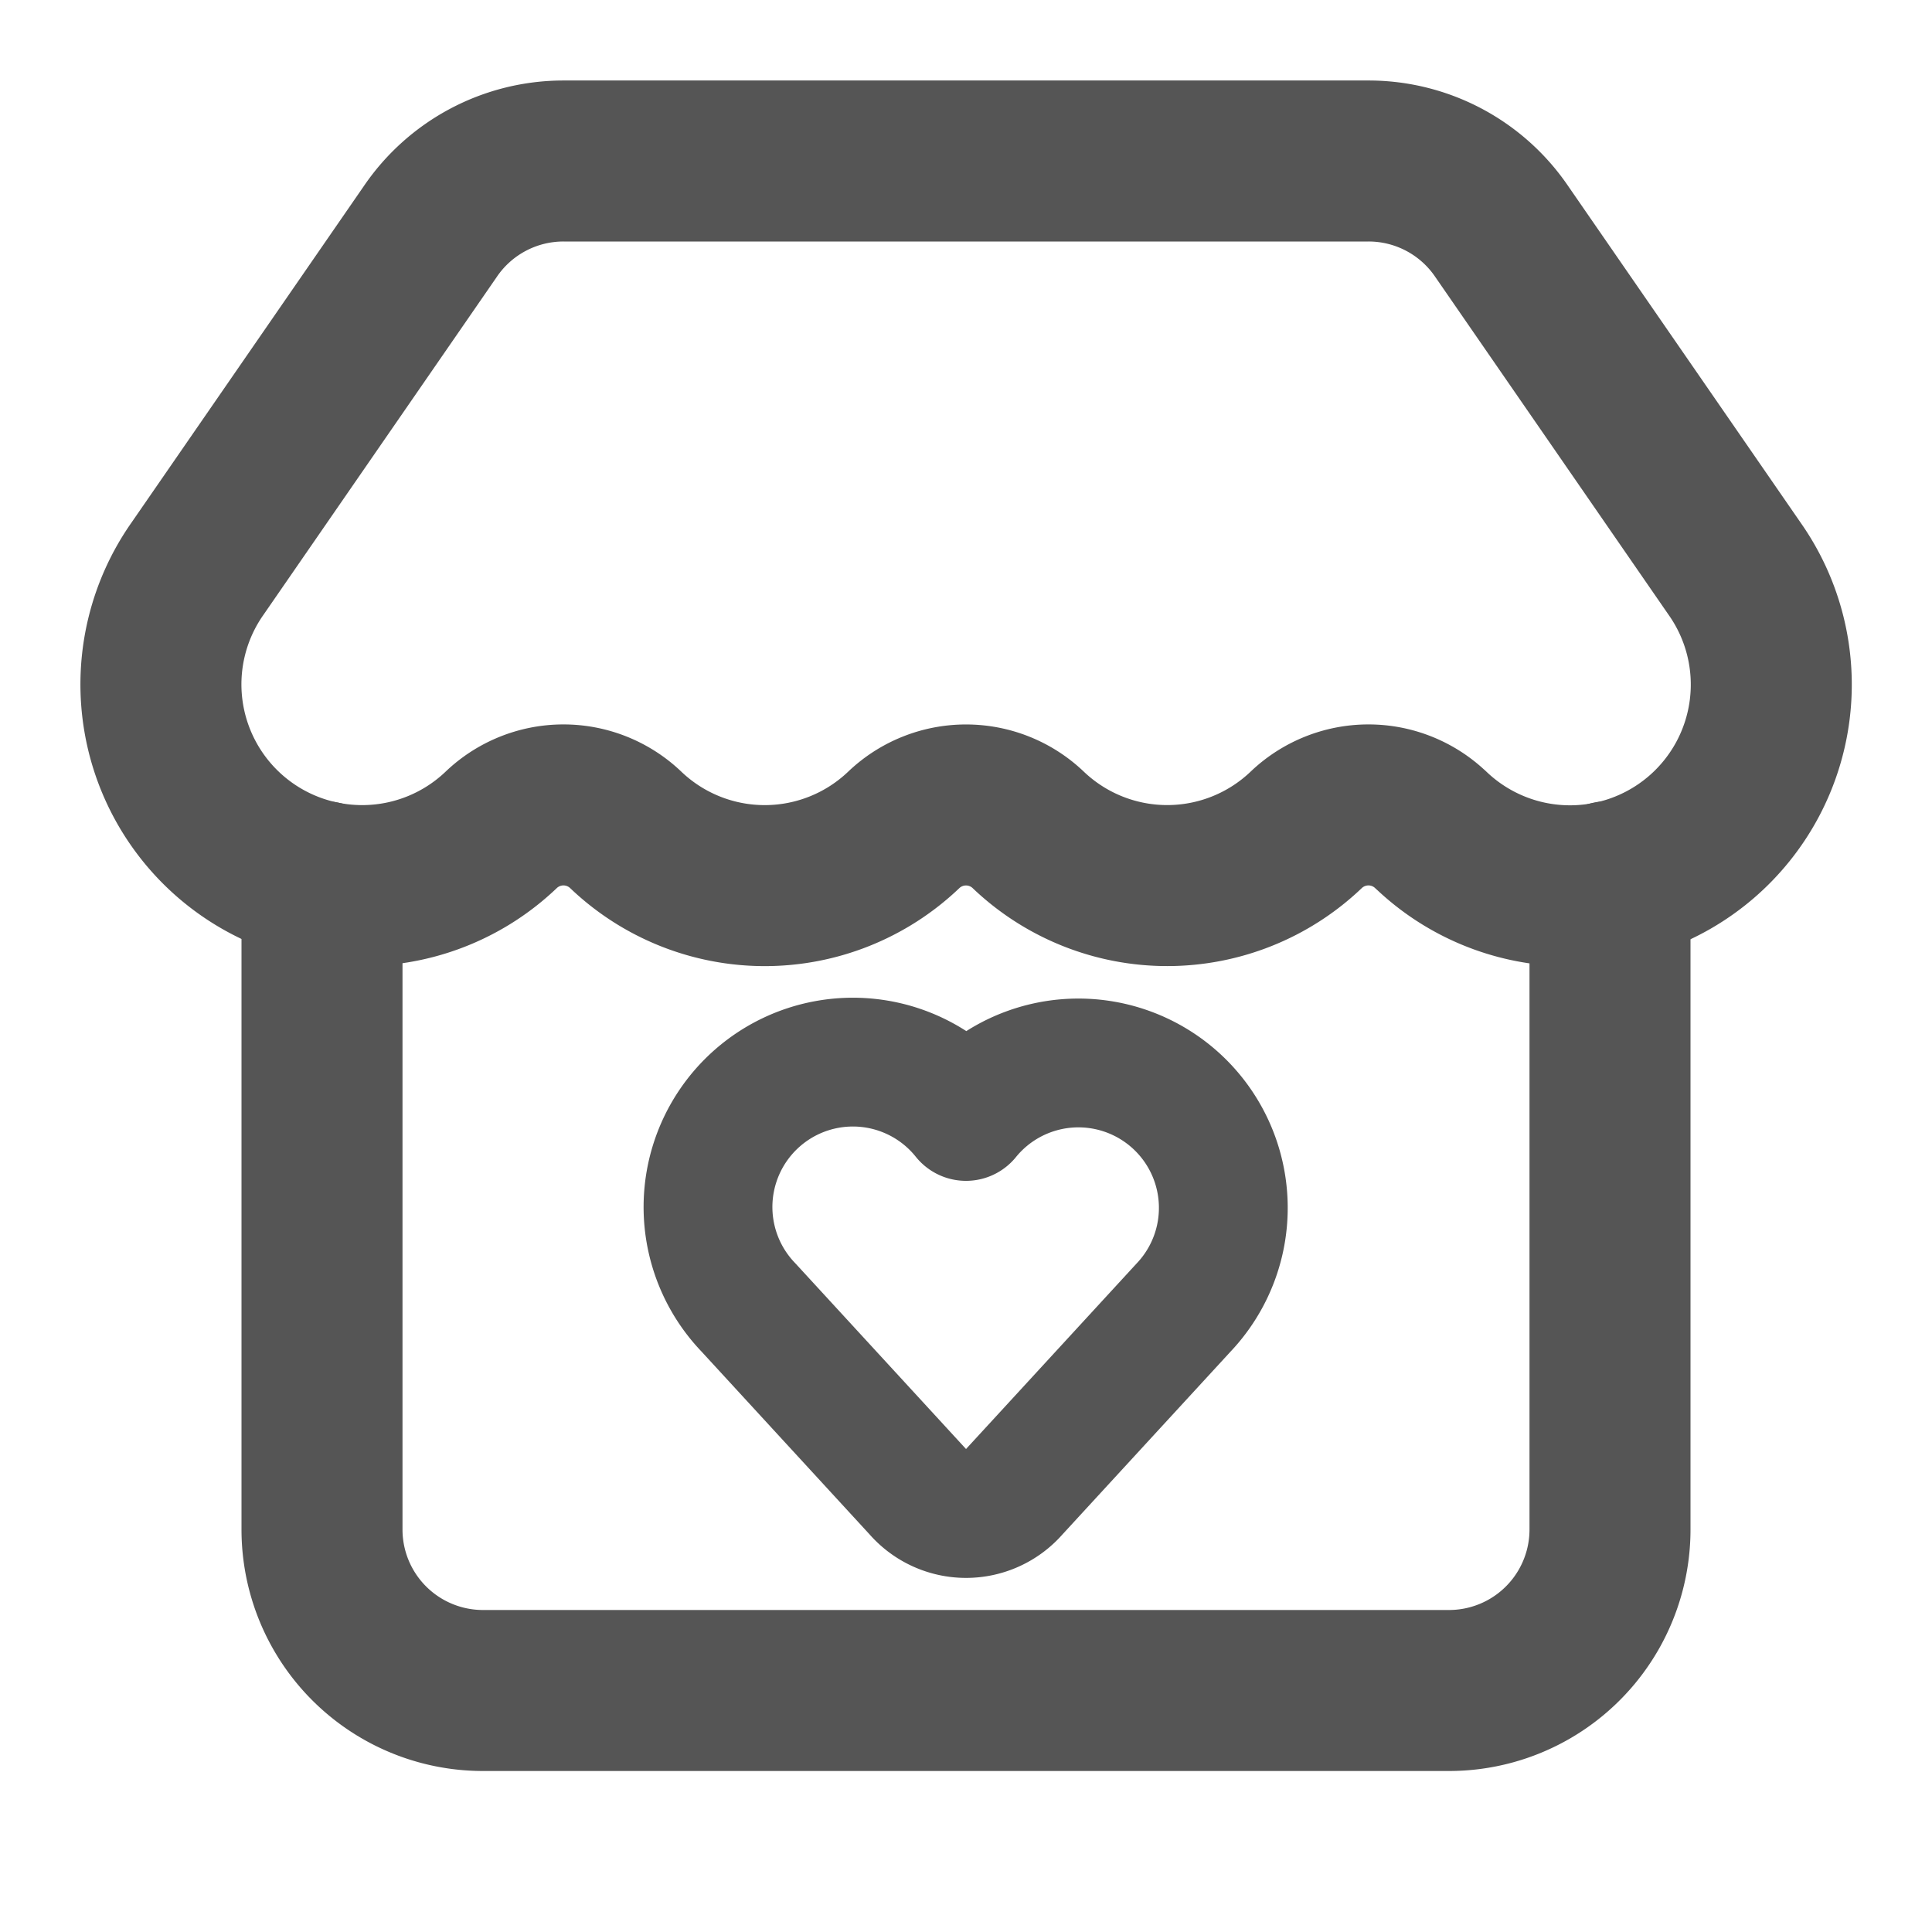
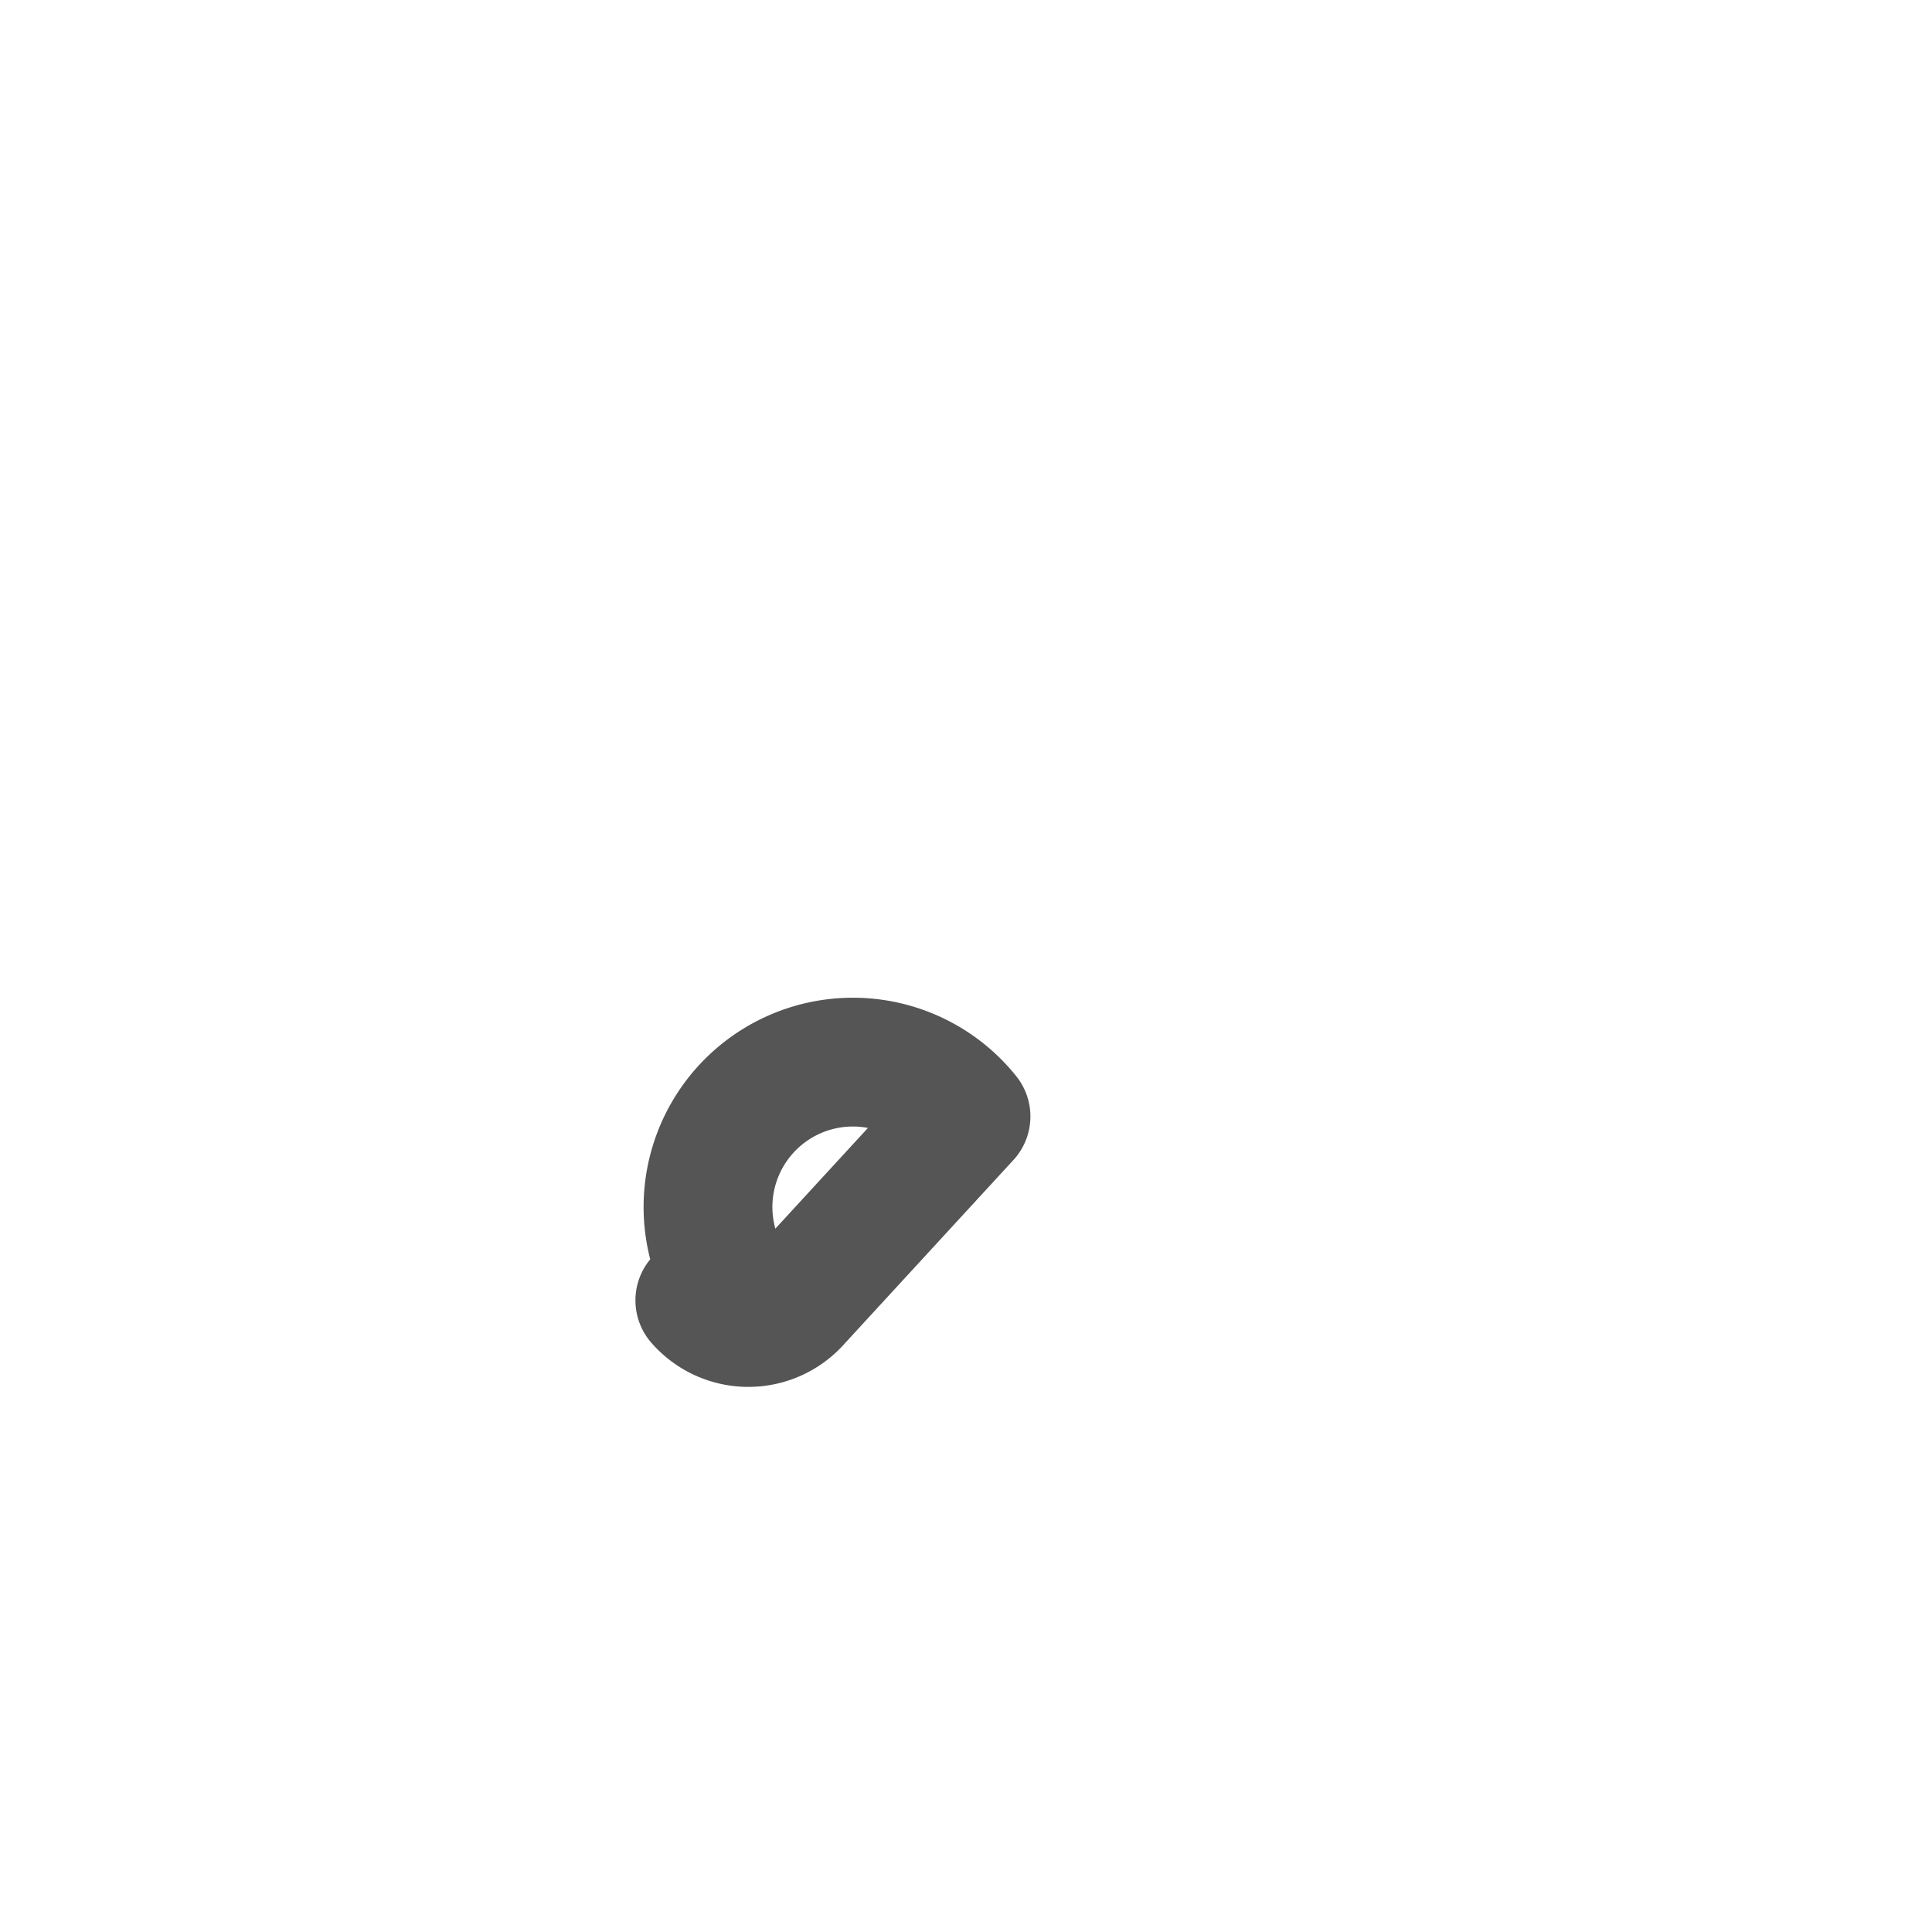
<svg xmlns="http://www.w3.org/2000/svg" width="24" height="24" viewBox="0 0 24 24" fill="none" stroke="#555" stroke-width="2" stroke-linecap="round" stroke-linejoin="round">
-   <path d="M8.62 13.8A2.25 2.25 0 1 1 12 10.836a2.25 2.25 0 1 1 3.38 2.966l-2.626 2.856a.998.998 0 0 1-1.507 0z" transform="translate(12 18) scale(0.8) translate(-12 -16)" />
-   <path d="M17.774 10.31a1.12 1.12 0 0 0-1.549 0 2.5 2.5 0 0 1-3.451 0 1.12 1.12 0 0 0-1.548 0 2.5 2.5 0 0 1-3.452 0 1.12 1.12 0 0 0-1.549 0 2.5 2.5 0 0 1-3.77-3.248l2.889-4.184A2 2 0 0 1 7 2h10a2 2 0 0 1 1.653.873l2.895 4.192a2.5 2.5 0 0 1-3.774 3.244" />
-   <path d="M4 10.95V19a2 2 0 0 0 2 2h12a2 2 0 0 0 2-2v-8.05" />
+   <path d="M8.62 13.8A2.25 2.25 0 1 1 12 10.836l-2.626 2.856a.998.998 0 0 1-1.507 0z" transform="translate(12 18) scale(0.8) translate(-12 -16)" />
</svg>